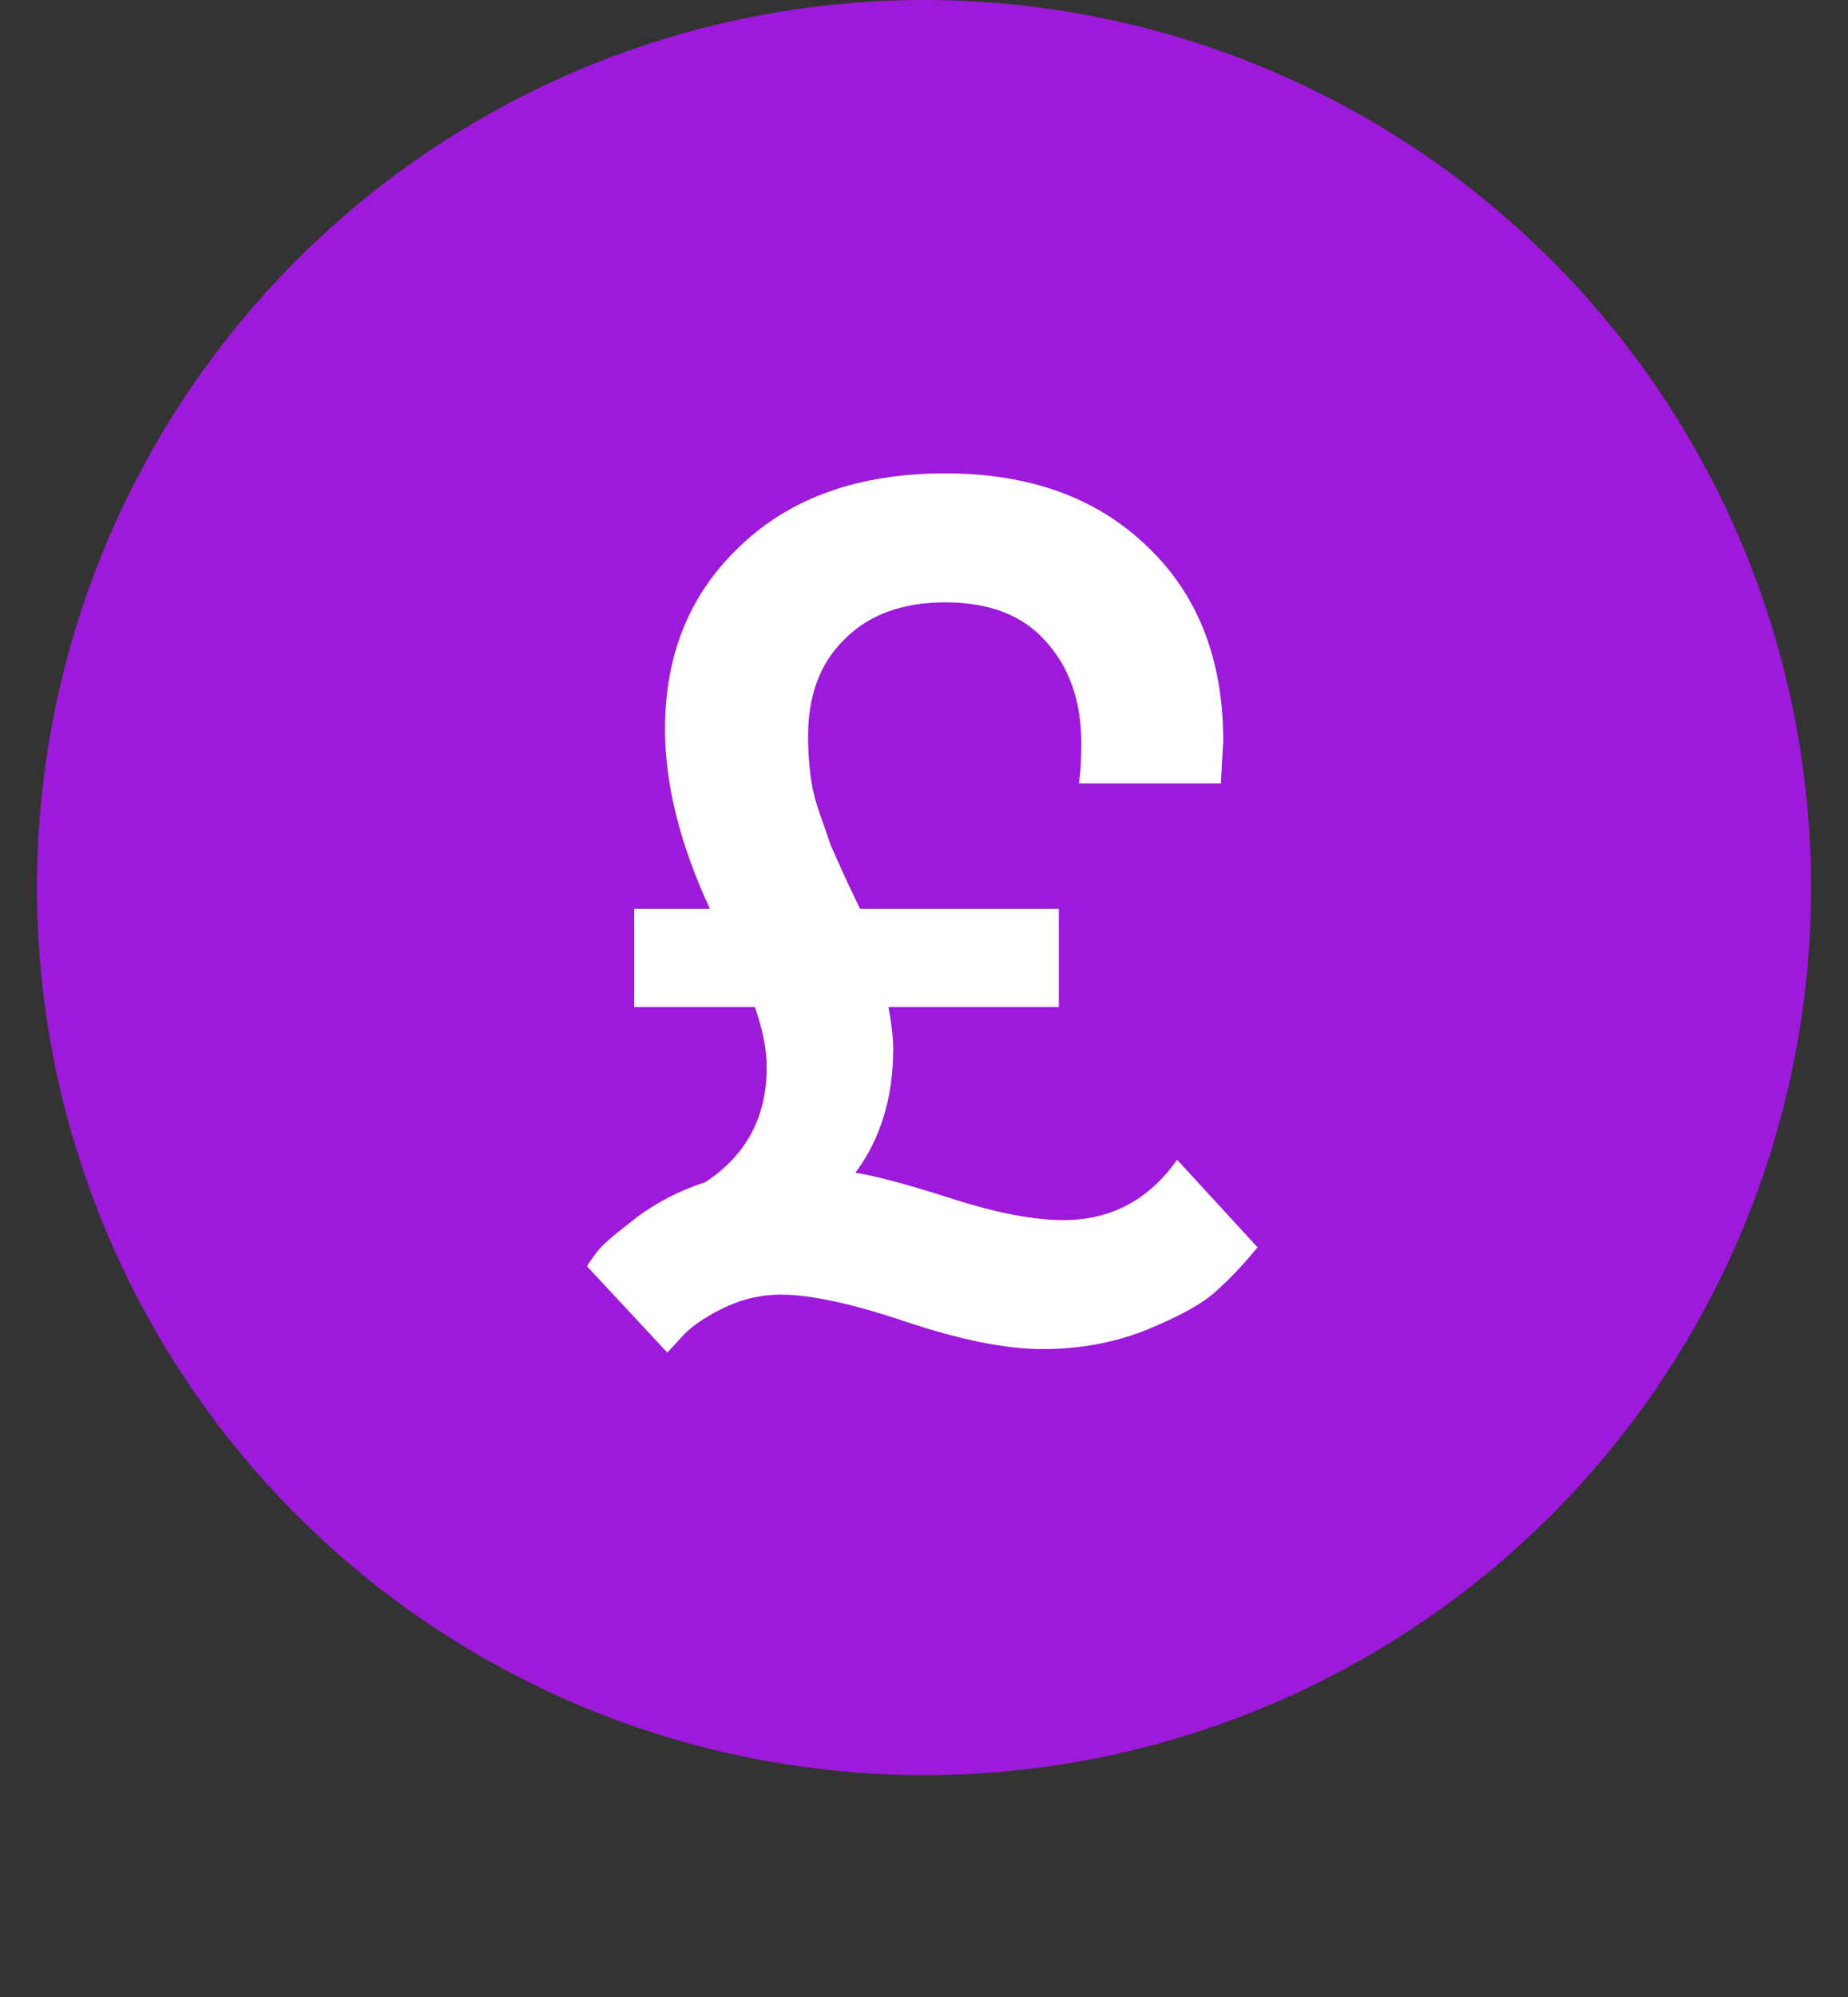
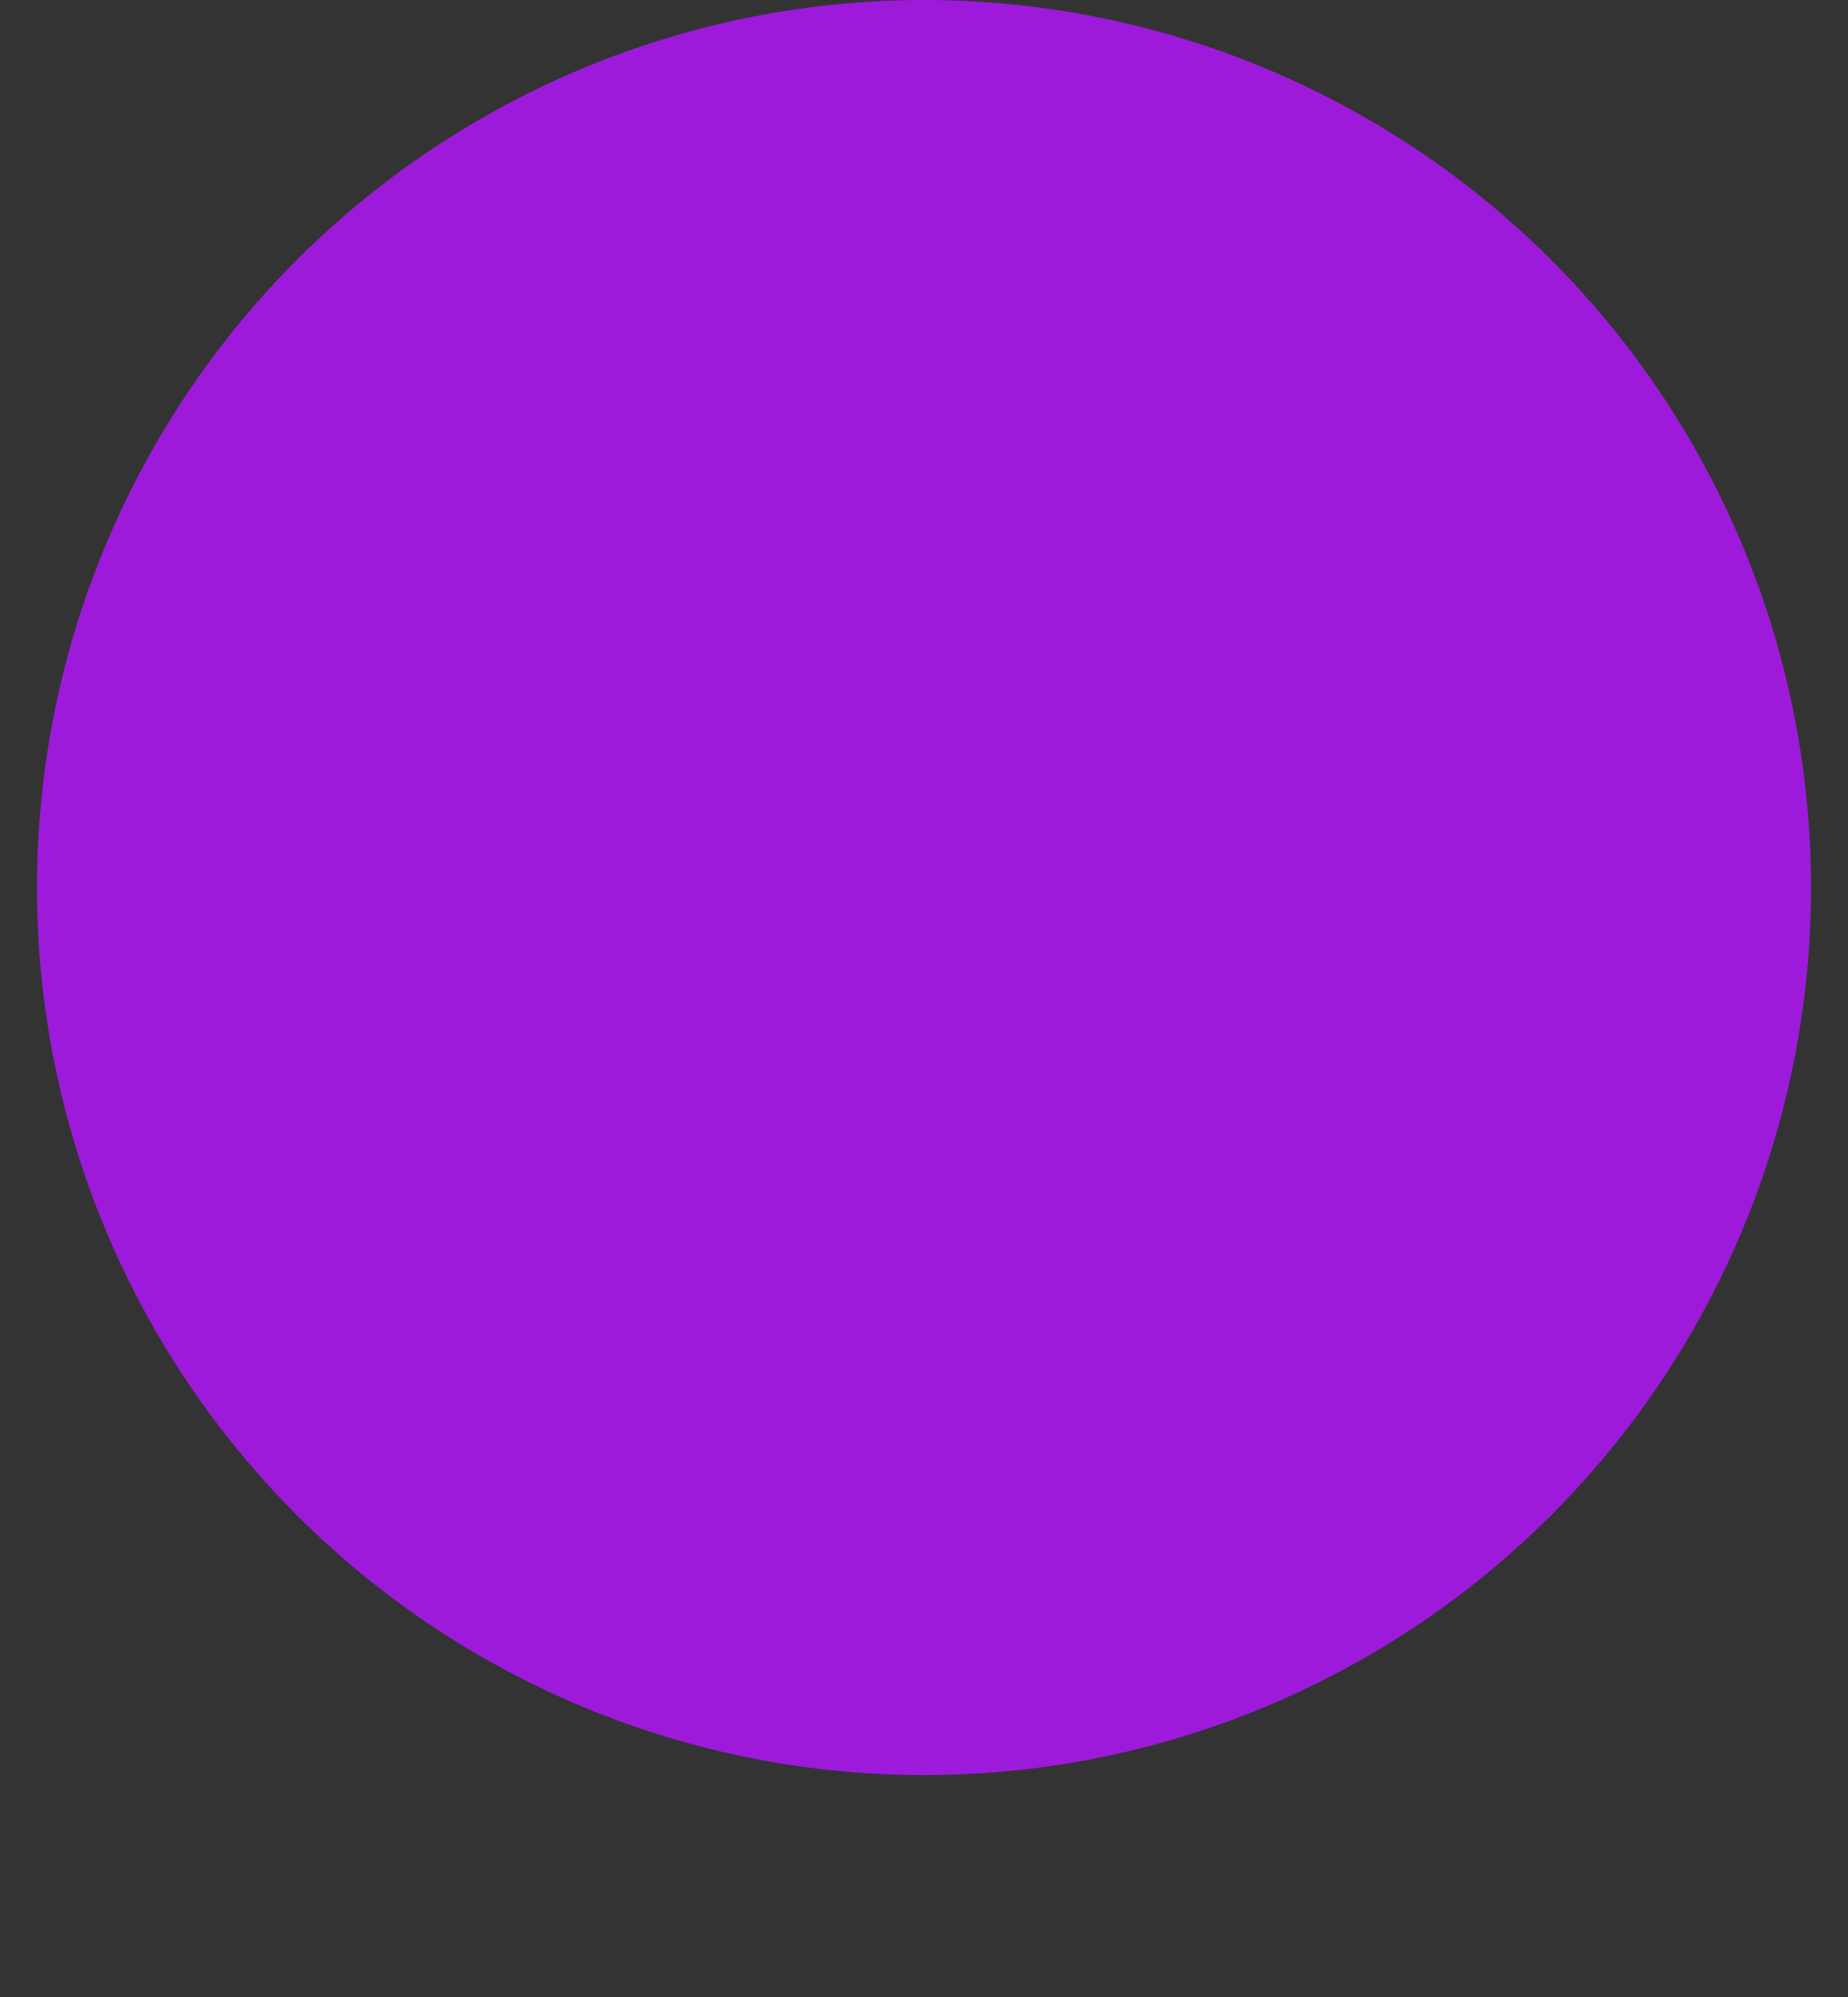
<svg xmlns="http://www.w3.org/2000/svg" width="25" height="27" viewBox="0 0 25 27" fill="none">
  <rect x="0" y="0" width="25" height="27" fill="#333333" stroke="none" />
  <circle cx="12.5" cy="12" r="12" fill="#9D1ADA" />
-   <path d="M15.924 15.68L17.012 16.864C16.82 17.099 16.633 17.296 16.452 17.456C16.281 17.616 15.977 17.787 15.54 17.968C15.102 18.149 14.622 18.24 14.1 18.24C13.609 18.24 12.996 18.117 12.26 17.872C11.534 17.627 10.969 17.504 10.564 17.504C10.286 17.504 10.02 17.568 9.764 17.696C9.508 17.824 9.321 17.957 9.204 18.096L9.028 18.288L7.94 17.12C7.972 17.067 8.025 16.992 8.1 16.896C8.185 16.8 8.361 16.651 8.628 16.448C8.905 16.245 9.209 16.091 9.54 15.984C10.094 15.621 10.372 15.104 10.372 14.432C10.372 14.187 10.318 13.915 10.212 13.616H8.58V12.288H9.604C9.198 11.413 8.996 10.603 8.996 9.856C8.996 8.843 9.337 8.016 10.02 7.376C10.702 6.725 11.625 6.4 12.788 6.4C13.929 6.4 14.841 6.731 15.524 7.392C16.206 8.043 16.548 8.917 16.548 10.016L16.516 10.592H14.596C14.617 10.453 14.628 10.272 14.628 10.048C14.628 9.483 14.468 9.024 14.148 8.672C13.838 8.32 13.385 8.144 12.788 8.144C12.212 8.144 11.758 8.309 11.428 8.64C11.097 8.96 10.932 9.397 10.932 9.952C10.932 10.133 10.942 10.309 10.964 10.48C10.985 10.651 11.028 10.827 11.092 11.008C11.156 11.189 11.204 11.328 11.236 11.424C11.278 11.52 11.348 11.675 11.444 11.888C11.54 12.091 11.604 12.224 11.636 12.288H14.324V13.616H12.02C12.062 13.851 12.084 14.037 12.084 14.176C12.084 14.837 11.913 15.397 11.572 15.856C11.849 15.899 12.286 16.016 12.884 16.208C13.481 16.4 13.982 16.496 14.388 16.496C15.028 16.496 15.54 16.224 15.924 15.68Z" fill="white" />
</svg>